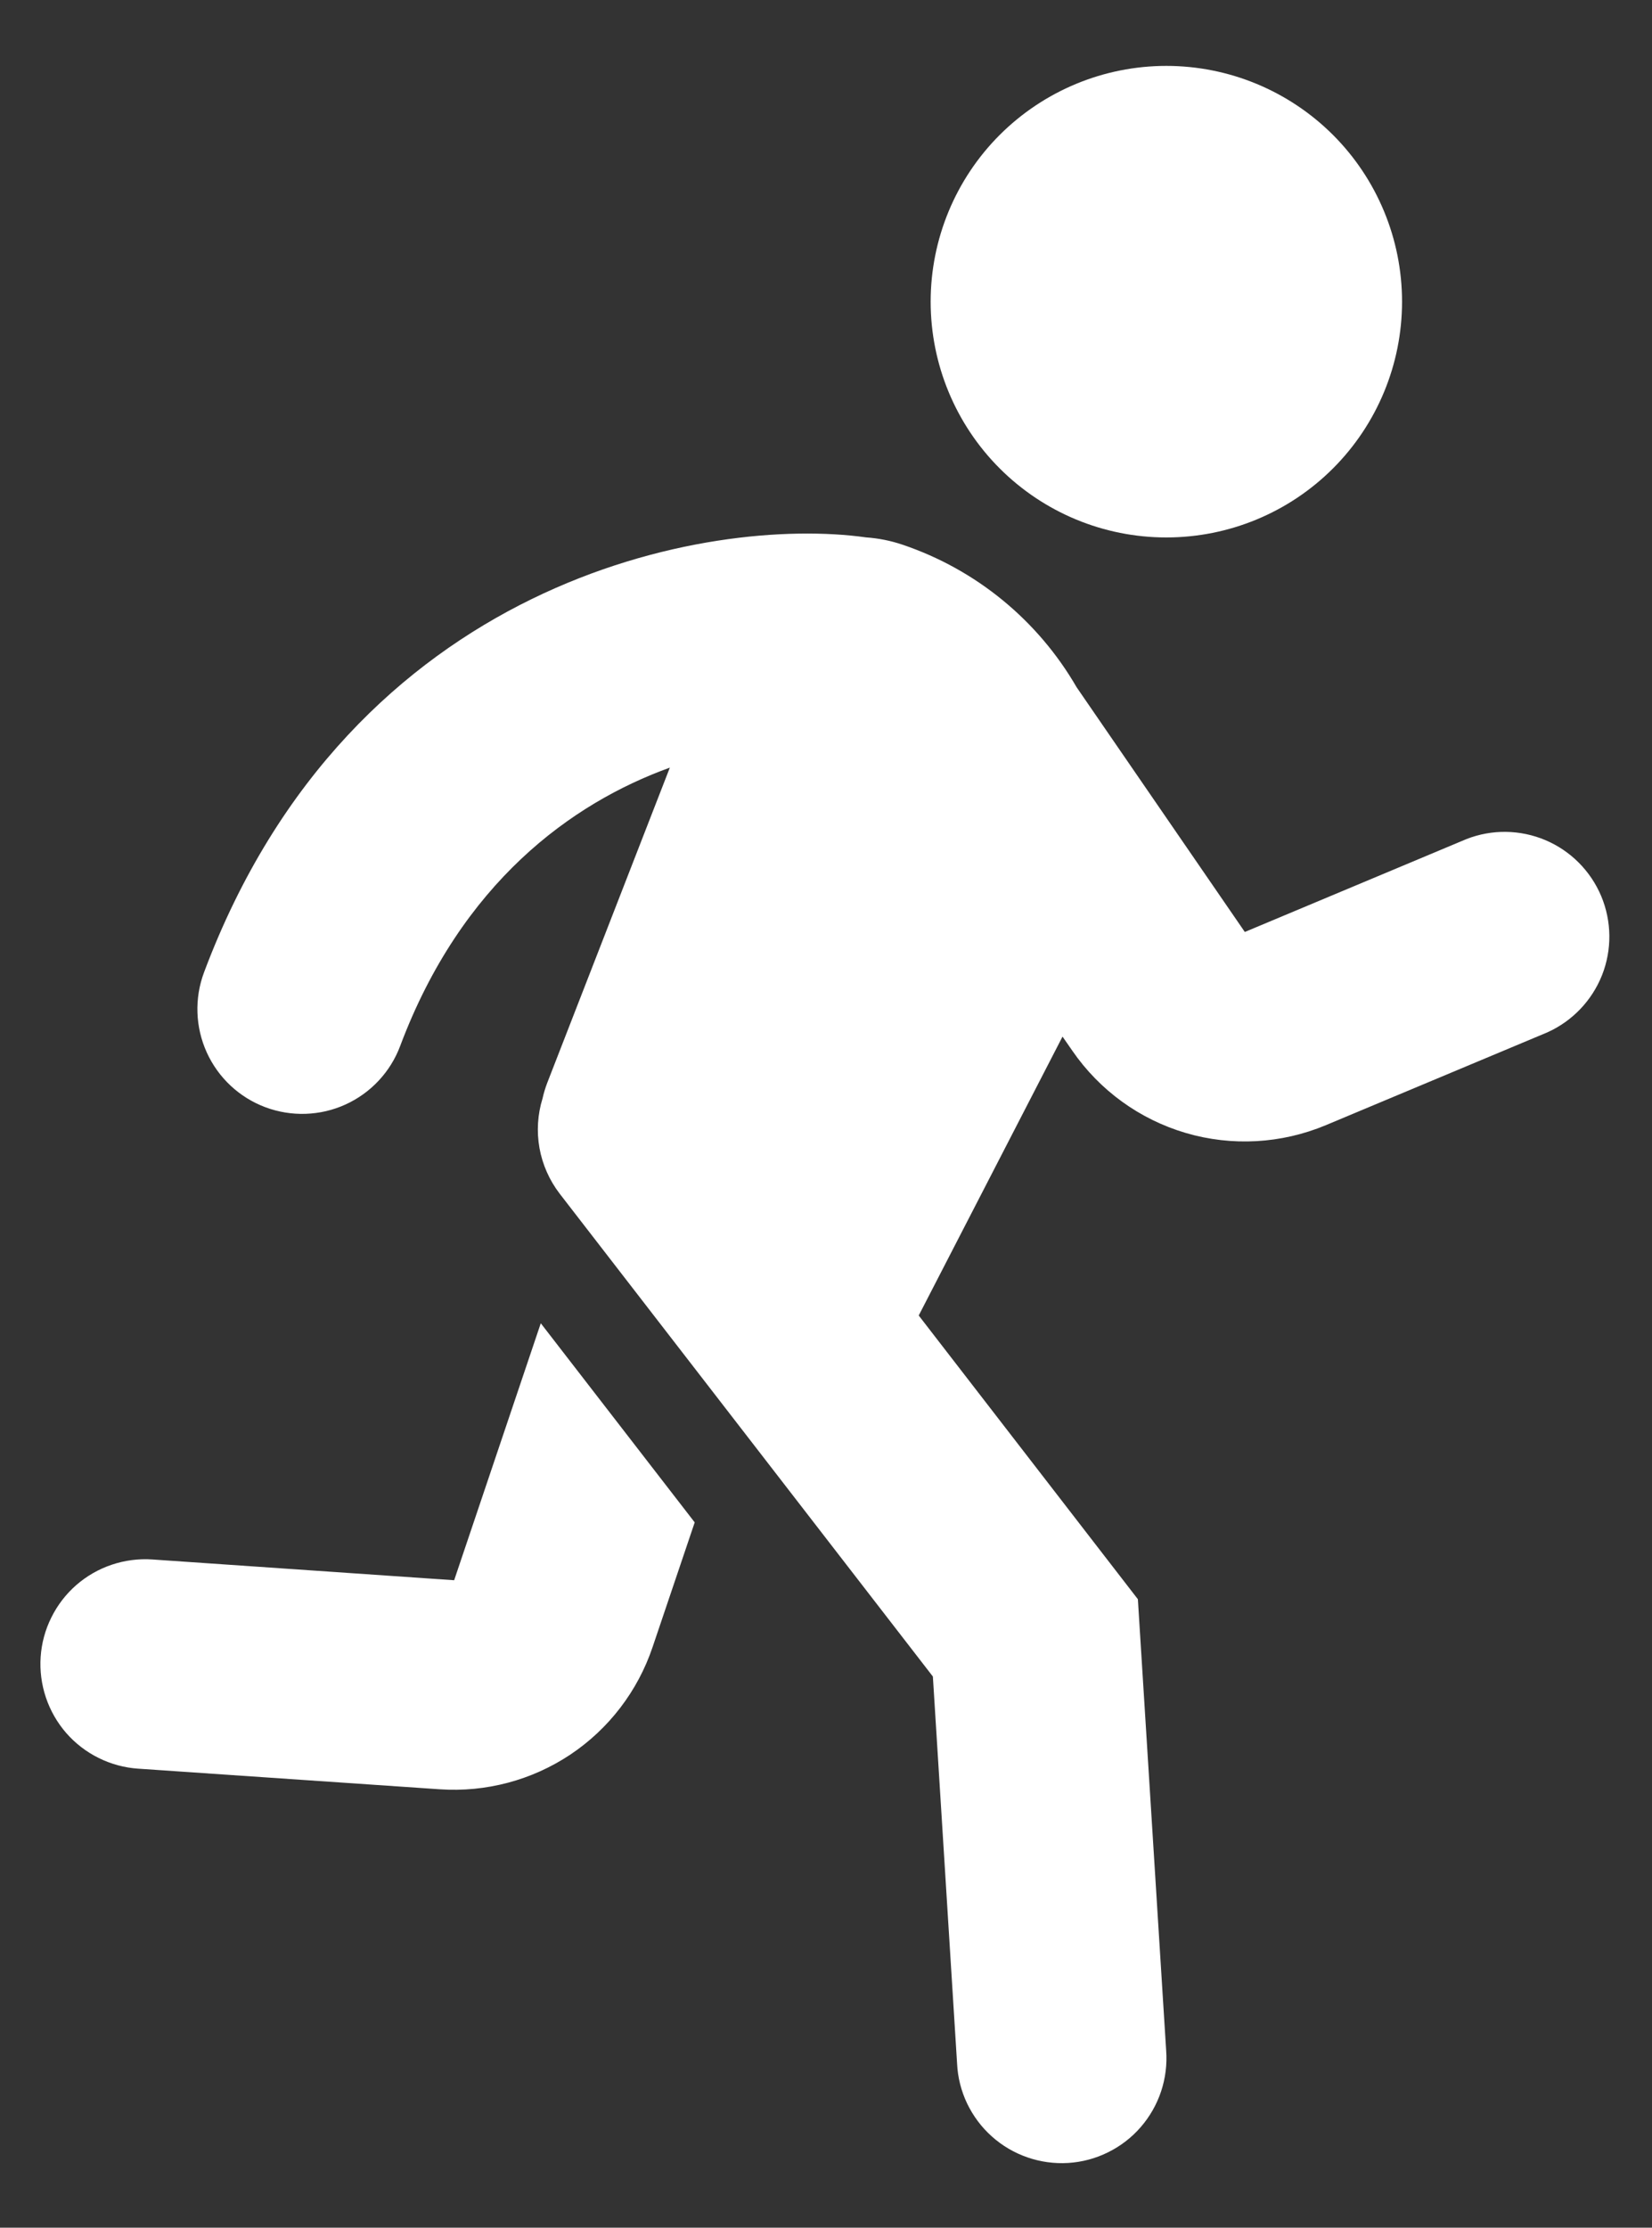
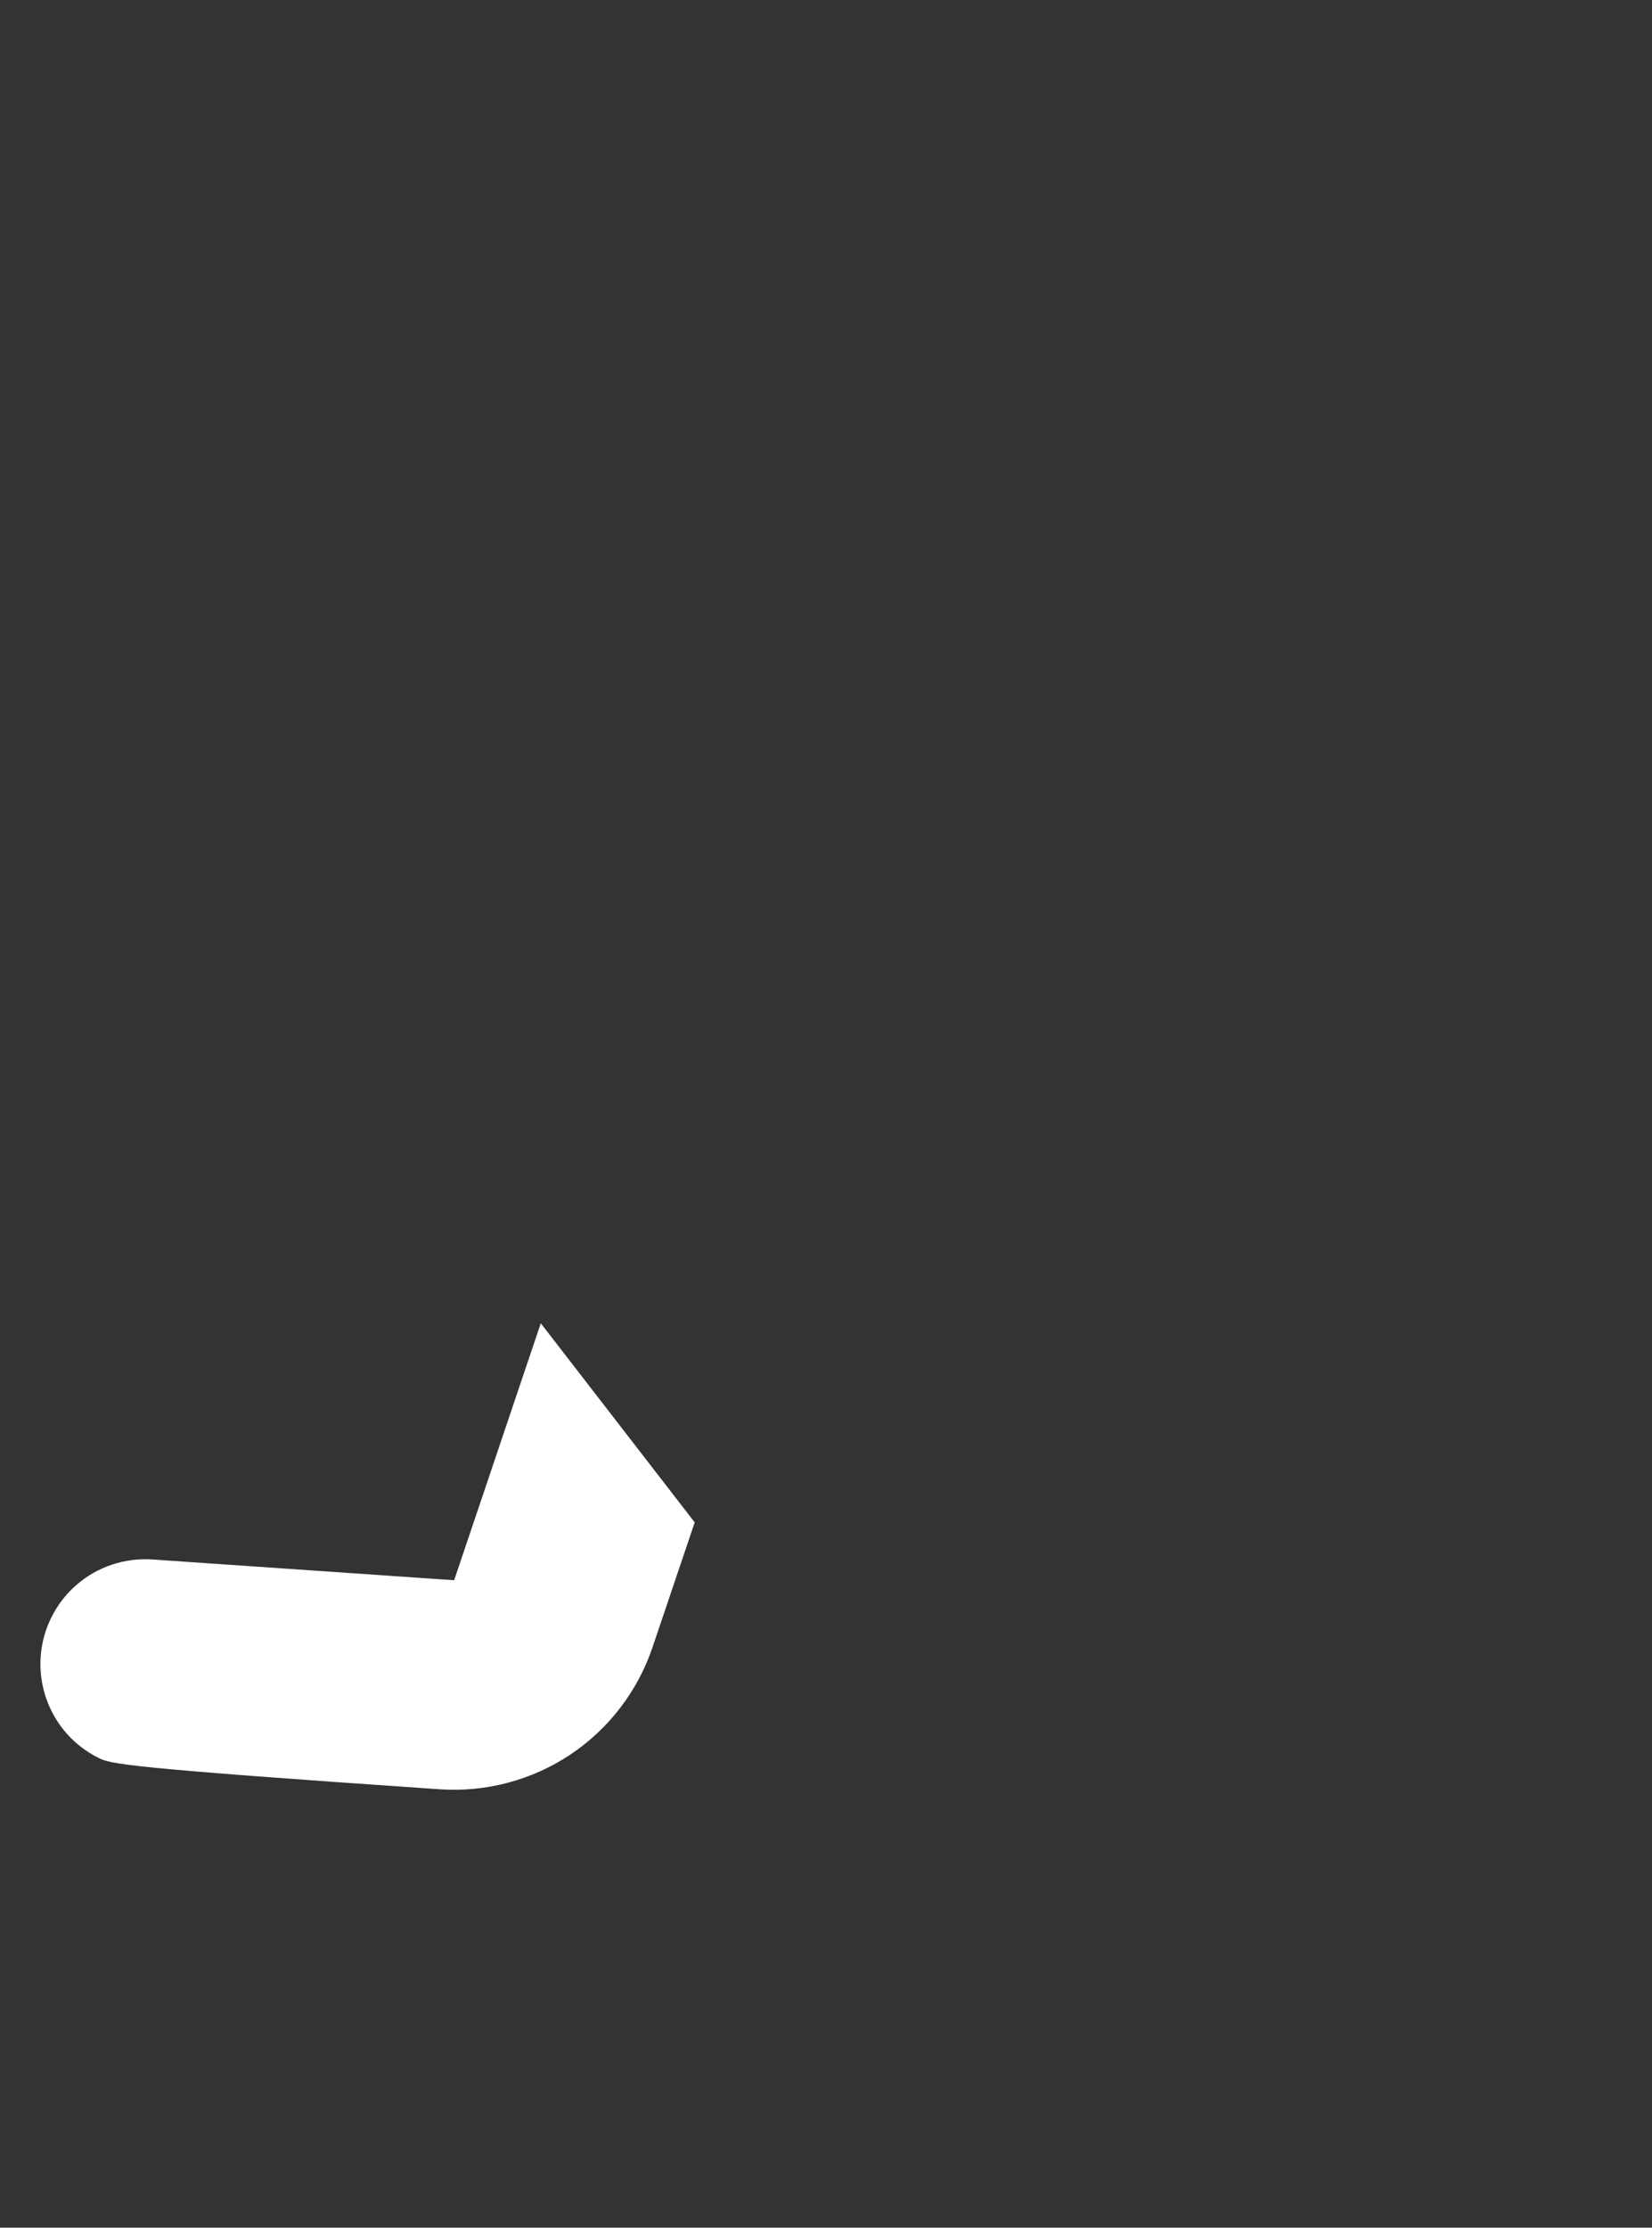
<svg xmlns="http://www.w3.org/2000/svg" width="23" height="31" viewBox="0 0 23 31" fill="none">
  <rect x="0" y="0" width="23" height="31" fill="#333333" stroke="none" />
-   <path d="M16.238 7.479C17.109 7.479 17.943 7.134 18.559 6.518C19.174 5.903 19.52 5.068 19.52 4.198C19.52 3.328 19.174 2.493 18.559 1.878C17.943 1.263 17.109 0.917 16.238 0.917C15.368 0.917 14.534 1.263 13.918 1.878C13.303 2.493 12.957 3.328 12.957 4.198C12.957 5.068 13.303 5.903 13.918 6.518C14.534 7.134 15.368 7.479 16.238 7.479ZM12.057 7.478C9.877 7.172 4.894 8.057 2.841 13.53C2.705 13.892 2.719 14.294 2.879 14.646C3.039 14.998 3.332 15.272 3.695 15.408C4.057 15.543 4.458 15.53 4.81 15.37C5.162 15.21 5.437 14.916 5.572 14.554C6.424 12.286 7.958 11.176 9.326 10.682L7.62 15.066C7.592 15.139 7.57 15.212 7.554 15.284C7.484 15.509 7.47 15.746 7.511 15.977C7.553 16.208 7.65 16.426 7.793 16.612L12.988 23.33L13.325 28.716C13.334 28.909 13.382 29.098 13.465 29.272C13.549 29.446 13.665 29.602 13.809 29.73C13.953 29.859 14.121 29.958 14.304 30.021C14.486 30.084 14.679 30.111 14.872 30.099C15.064 30.087 15.253 30.037 15.426 29.951C15.599 29.866 15.754 29.747 15.88 29.602C16.007 29.456 16.104 29.287 16.165 29.104C16.226 28.921 16.25 28.727 16.236 28.535L15.842 22.254L12.791 18.306L14.793 14.425L14.929 14.621C15.309 15.173 15.867 15.577 16.509 15.766C17.152 15.955 17.84 15.916 18.458 15.658L21.543 14.366C21.89 14.21 22.163 13.925 22.304 13.571C22.444 13.217 22.44 12.822 22.293 12.47C22.145 12.119 21.866 11.839 21.516 11.691C21.165 11.543 20.77 11.537 20.415 11.677L17.331 12.969L14.989 9.563C14.449 8.63 13.588 7.925 12.566 7.58C12.401 7.524 12.23 7.49 12.056 7.478" fill="white" />
-   <path d="M6.323 21.99L7.529 18.414L9.672 21.185L9.085 22.922C8.879 23.532 8.477 24.058 7.941 24.416C7.405 24.773 6.765 24.943 6.122 24.899L1.922 24.612C1.731 24.599 1.544 24.548 1.373 24.463C1.201 24.378 1.048 24.26 0.922 24.116C0.796 23.971 0.7 23.803 0.639 23.622C0.578 23.44 0.553 23.248 0.566 23.057C0.579 22.866 0.629 22.68 0.715 22.508C0.8 22.336 0.918 22.183 1.062 22.057C1.207 21.931 1.374 21.835 1.556 21.774C1.738 21.713 1.929 21.688 2.12 21.701L6.323 21.99Z" fill="white" />
+   <path d="M6.323 21.99L7.529 18.414L9.672 21.185L9.085 22.922C8.879 23.532 8.477 24.058 7.941 24.416C7.405 24.773 6.765 24.943 6.122 24.899C1.731 24.599 1.544 24.548 1.373 24.463C1.201 24.378 1.048 24.26 0.922 24.116C0.796 23.971 0.7 23.803 0.639 23.622C0.578 23.44 0.553 23.248 0.566 23.057C0.579 22.866 0.629 22.68 0.715 22.508C0.8 22.336 0.918 22.183 1.062 22.057C1.207 21.931 1.374 21.835 1.556 21.774C1.738 21.713 1.929 21.688 2.12 21.701L6.323 21.99Z" fill="white" />
</svg>